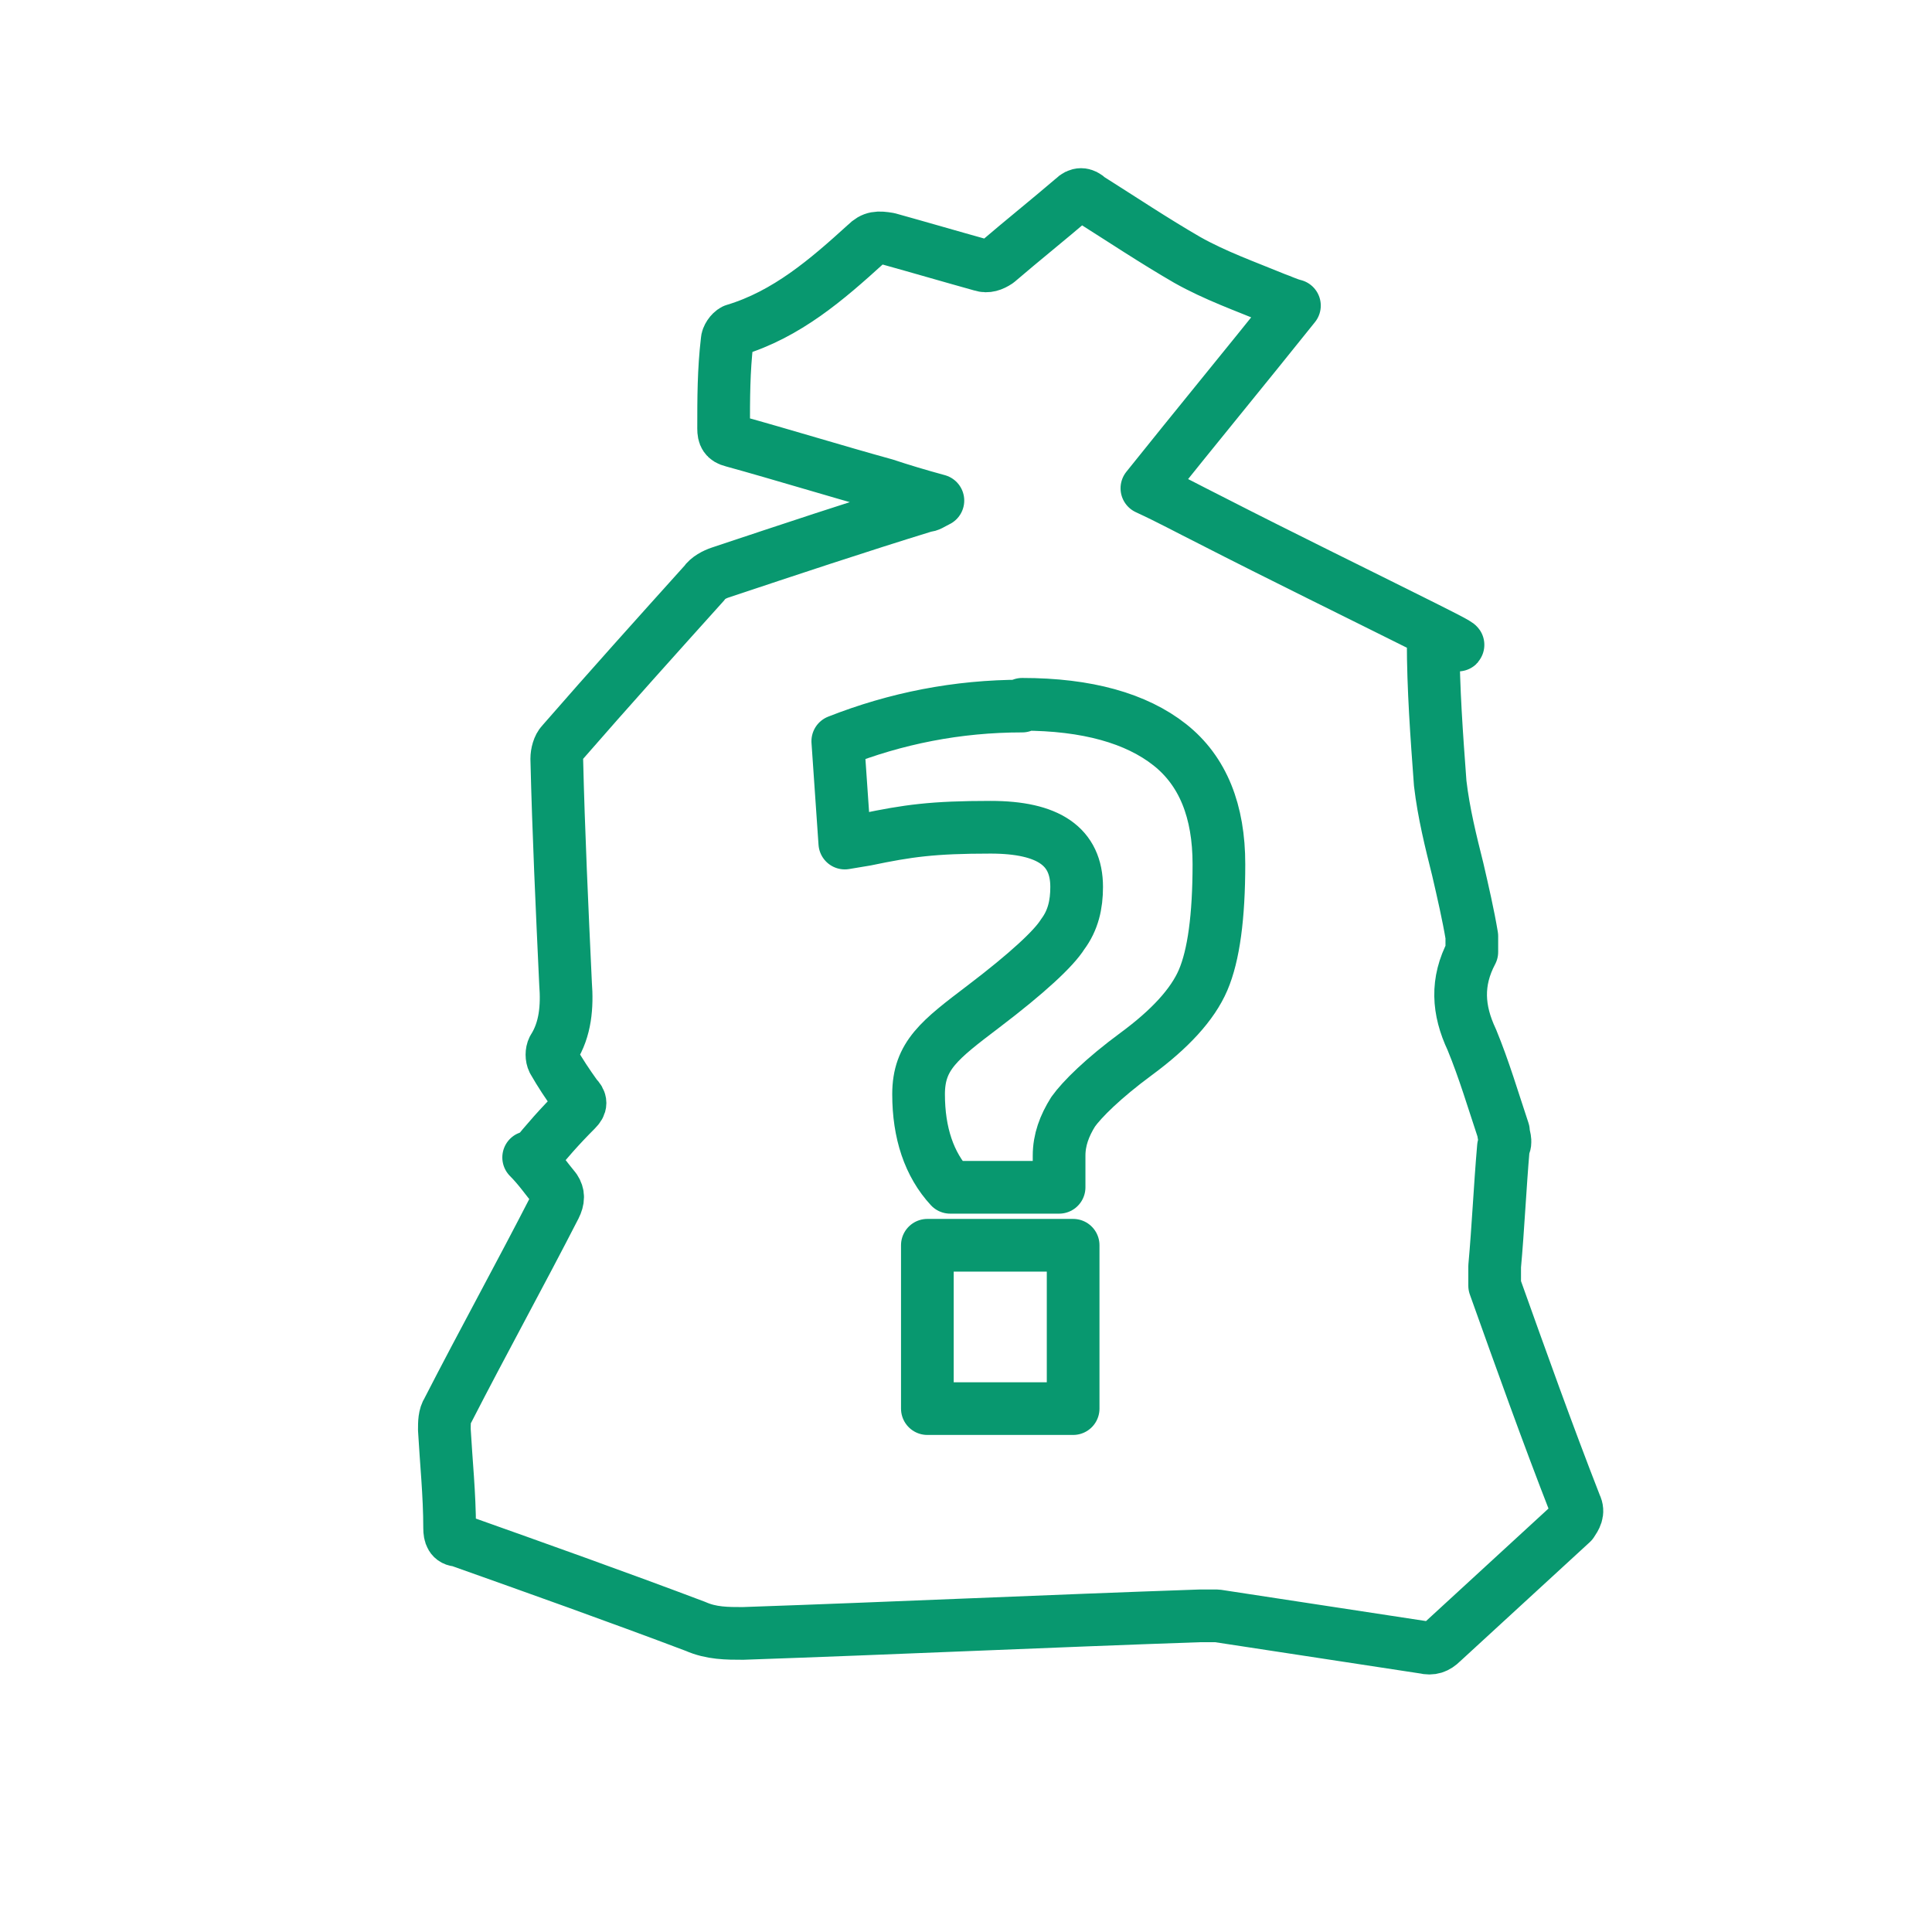
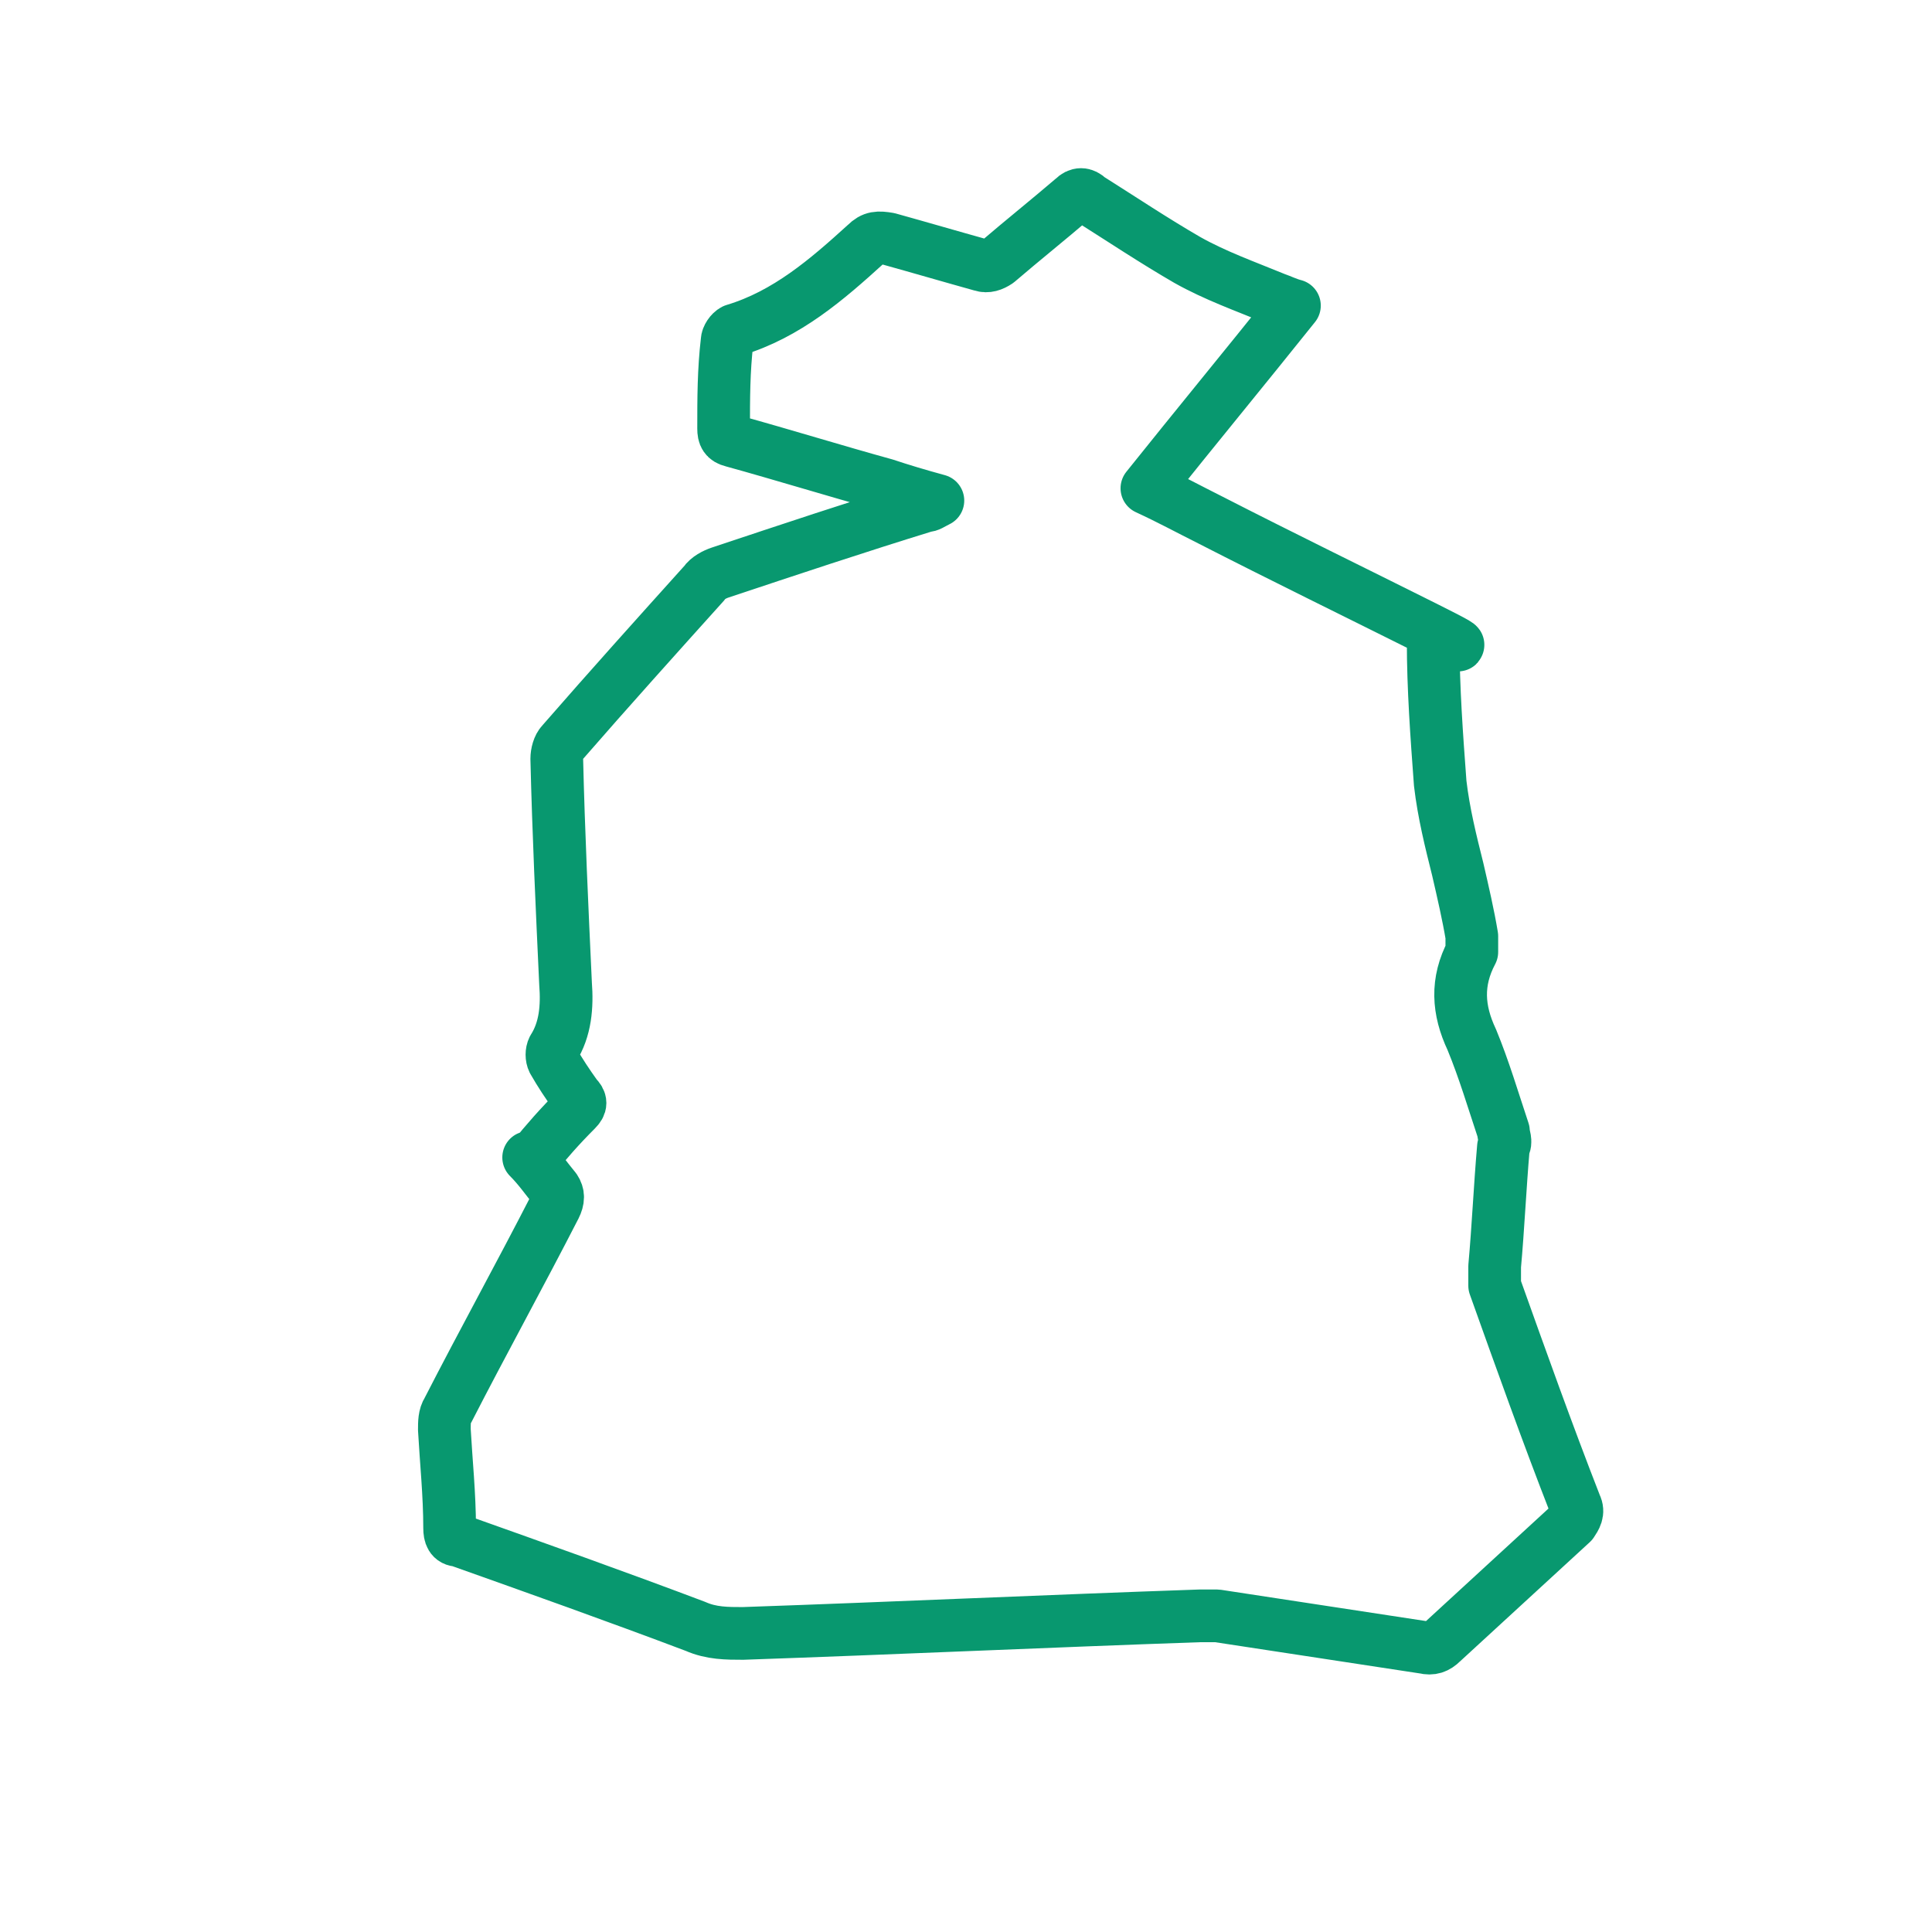
<svg xmlns="http://www.w3.org/2000/svg" version="1.1" viewBox="0 0 110 110">
  <defs>
    <style>
      .cls-1 {
        fill: none;
        stroke: #08986f;
        stroke-linecap: round;
        stroke-linejoin: round;
        stroke-width: 3px;
      }
    </style>
  </defs>
  <g>
    <g id="Layer_1">
      <path class="cls-1" d="M30.3,66c.8-1,1.6-1.9,2.5-2.8.3-.3.3-.5,0-.8-.5-.7-.9-1.3-1.3-2-.1-.2-.1-.5,0-.7.7-1.1.8-2.4.7-3.7-.2-4.3-.4-8.6-.5-12.8,0-.3.1-.7.3-.9,2.7-3.1,5.4-6.1,8.1-9.1.2-.3.6-.5.9-.6,3.9-1.3,7.8-2.6,11.7-3.8.2,0,.3-.1.7-.3-1.1-.3-2.1-.6-3-.9-2.9-.8-5.8-1.7-8.7-2.5-.4-.1-.5-.3-.5-.7,0-1.7,0-3.3.2-5,0-.2.2-.5.4-.6,3-.9,5.3-2.9,7.5-4.9.4-.4.7-.4,1.3-.3,1.8.5,3.5,1,5.3,1.5.3.1.6,0,.9-.2,1.4-1.2,2.9-2.4,4.3-3.6.3-.3.6-.3.9,0,1.9,1.2,3.7,2.4,5.6,3.5,1.6.9,3.3,1.5,5,2.2.3.1.7.3,1.1.4-2.8,3.5-5.6,6.9-8.4,10.4,1.3.6,2.4,1.2,3.6,1.8,4.1,2.1,8.2,4.1,12.2,6.1s.5.4.5.8c0,2.7.2,5.4.4,8.1.2,1.7.6,3.3,1,4.9.3,1.3.6,2.6.8,3.8v.9c-.9,1.7-.8,3.3,0,5,.7,1.7,1.2,3.4,1.8,5.2,0,.3.2.6,0,.9-.2,2.3-.3,4.6-.5,6.8,0,.3,0,.7,0,1.1,1.5,4.2,3,8.4,4.6,12.5.2.4,0,.7-.2,1-2.5,2.3-4.9,4.5-7.4,6.8-.3.3-.6.4-1,.3-3.9-.6-7.9-1.2-11.8-1.8h-1c-8.7.3-17.3.7-26,1-.9,0-1.8,0-2.7-.4-4.5-1.7-9-3.3-13.5-4.9-.4,0-.5-.3-.5-.7,0-1.9-.2-3.8-.3-5.6,0-.4,0-.8.2-1.1,2-3.9,4.1-7.7,6.1-11.6.2-.4.2-.7,0-1-.5-.6-.9-1.2-1.5-1.8h0Z" />
-       <path class="cls-1" d="M58.2,40.1c3.7,0,6.5.8,8.4,2.3s2.8,3.8,2.8,6.8-.3,5.2-.9,6.6c-.6,1.4-1.9,2.8-3.8,4.2s-3.1,2.6-3.6,3.3c-.5.8-.8,1.6-.8,2.5v1.8h-6.2c-1.2-1.3-1.8-3.1-1.8-5.3s1.2-3.1,3.7-5,4-3.3,4.5-4.1c.6-.8.8-1.7.8-2.7,0-2.3-1.6-3.4-4.9-3.4s-4.7.2-7.1.7l-1.2.2-.4-5.8c3.3-1.3,6.8-2,10.5-2h0ZM52.8,80.2v-9.3h8.3v9.3h-8.3Z" />
    </g>
  </g>
</svg>